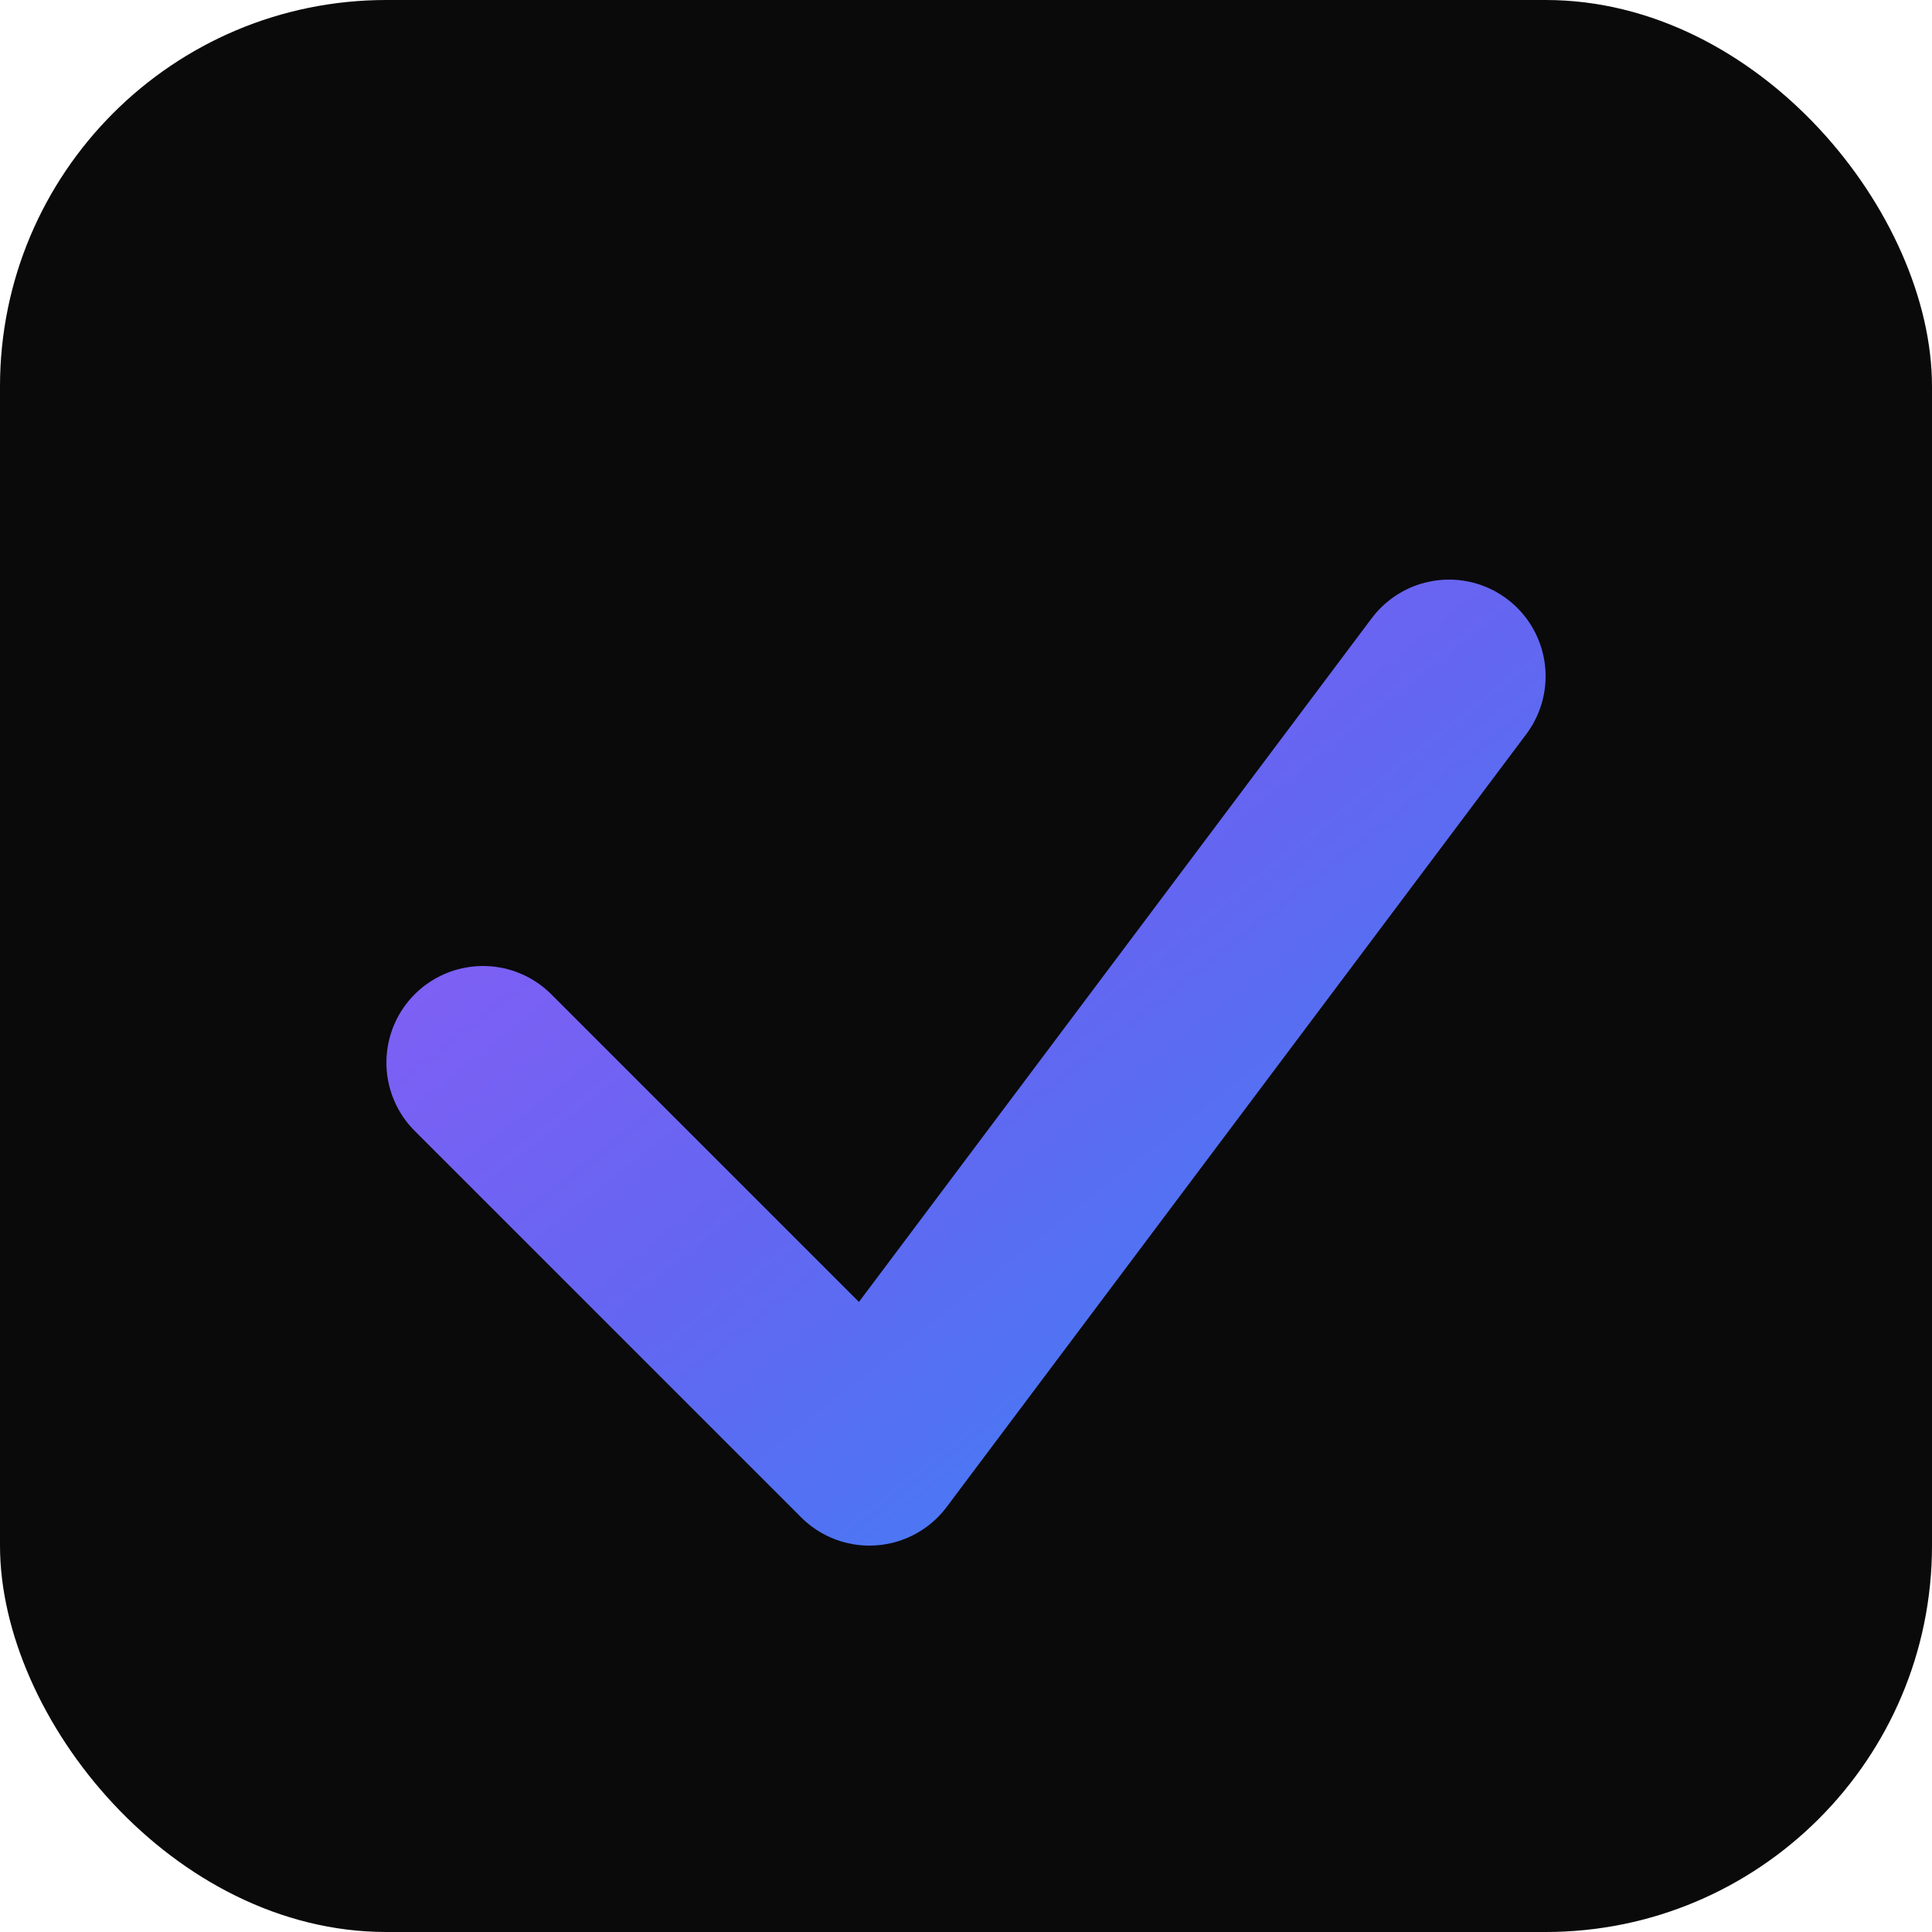
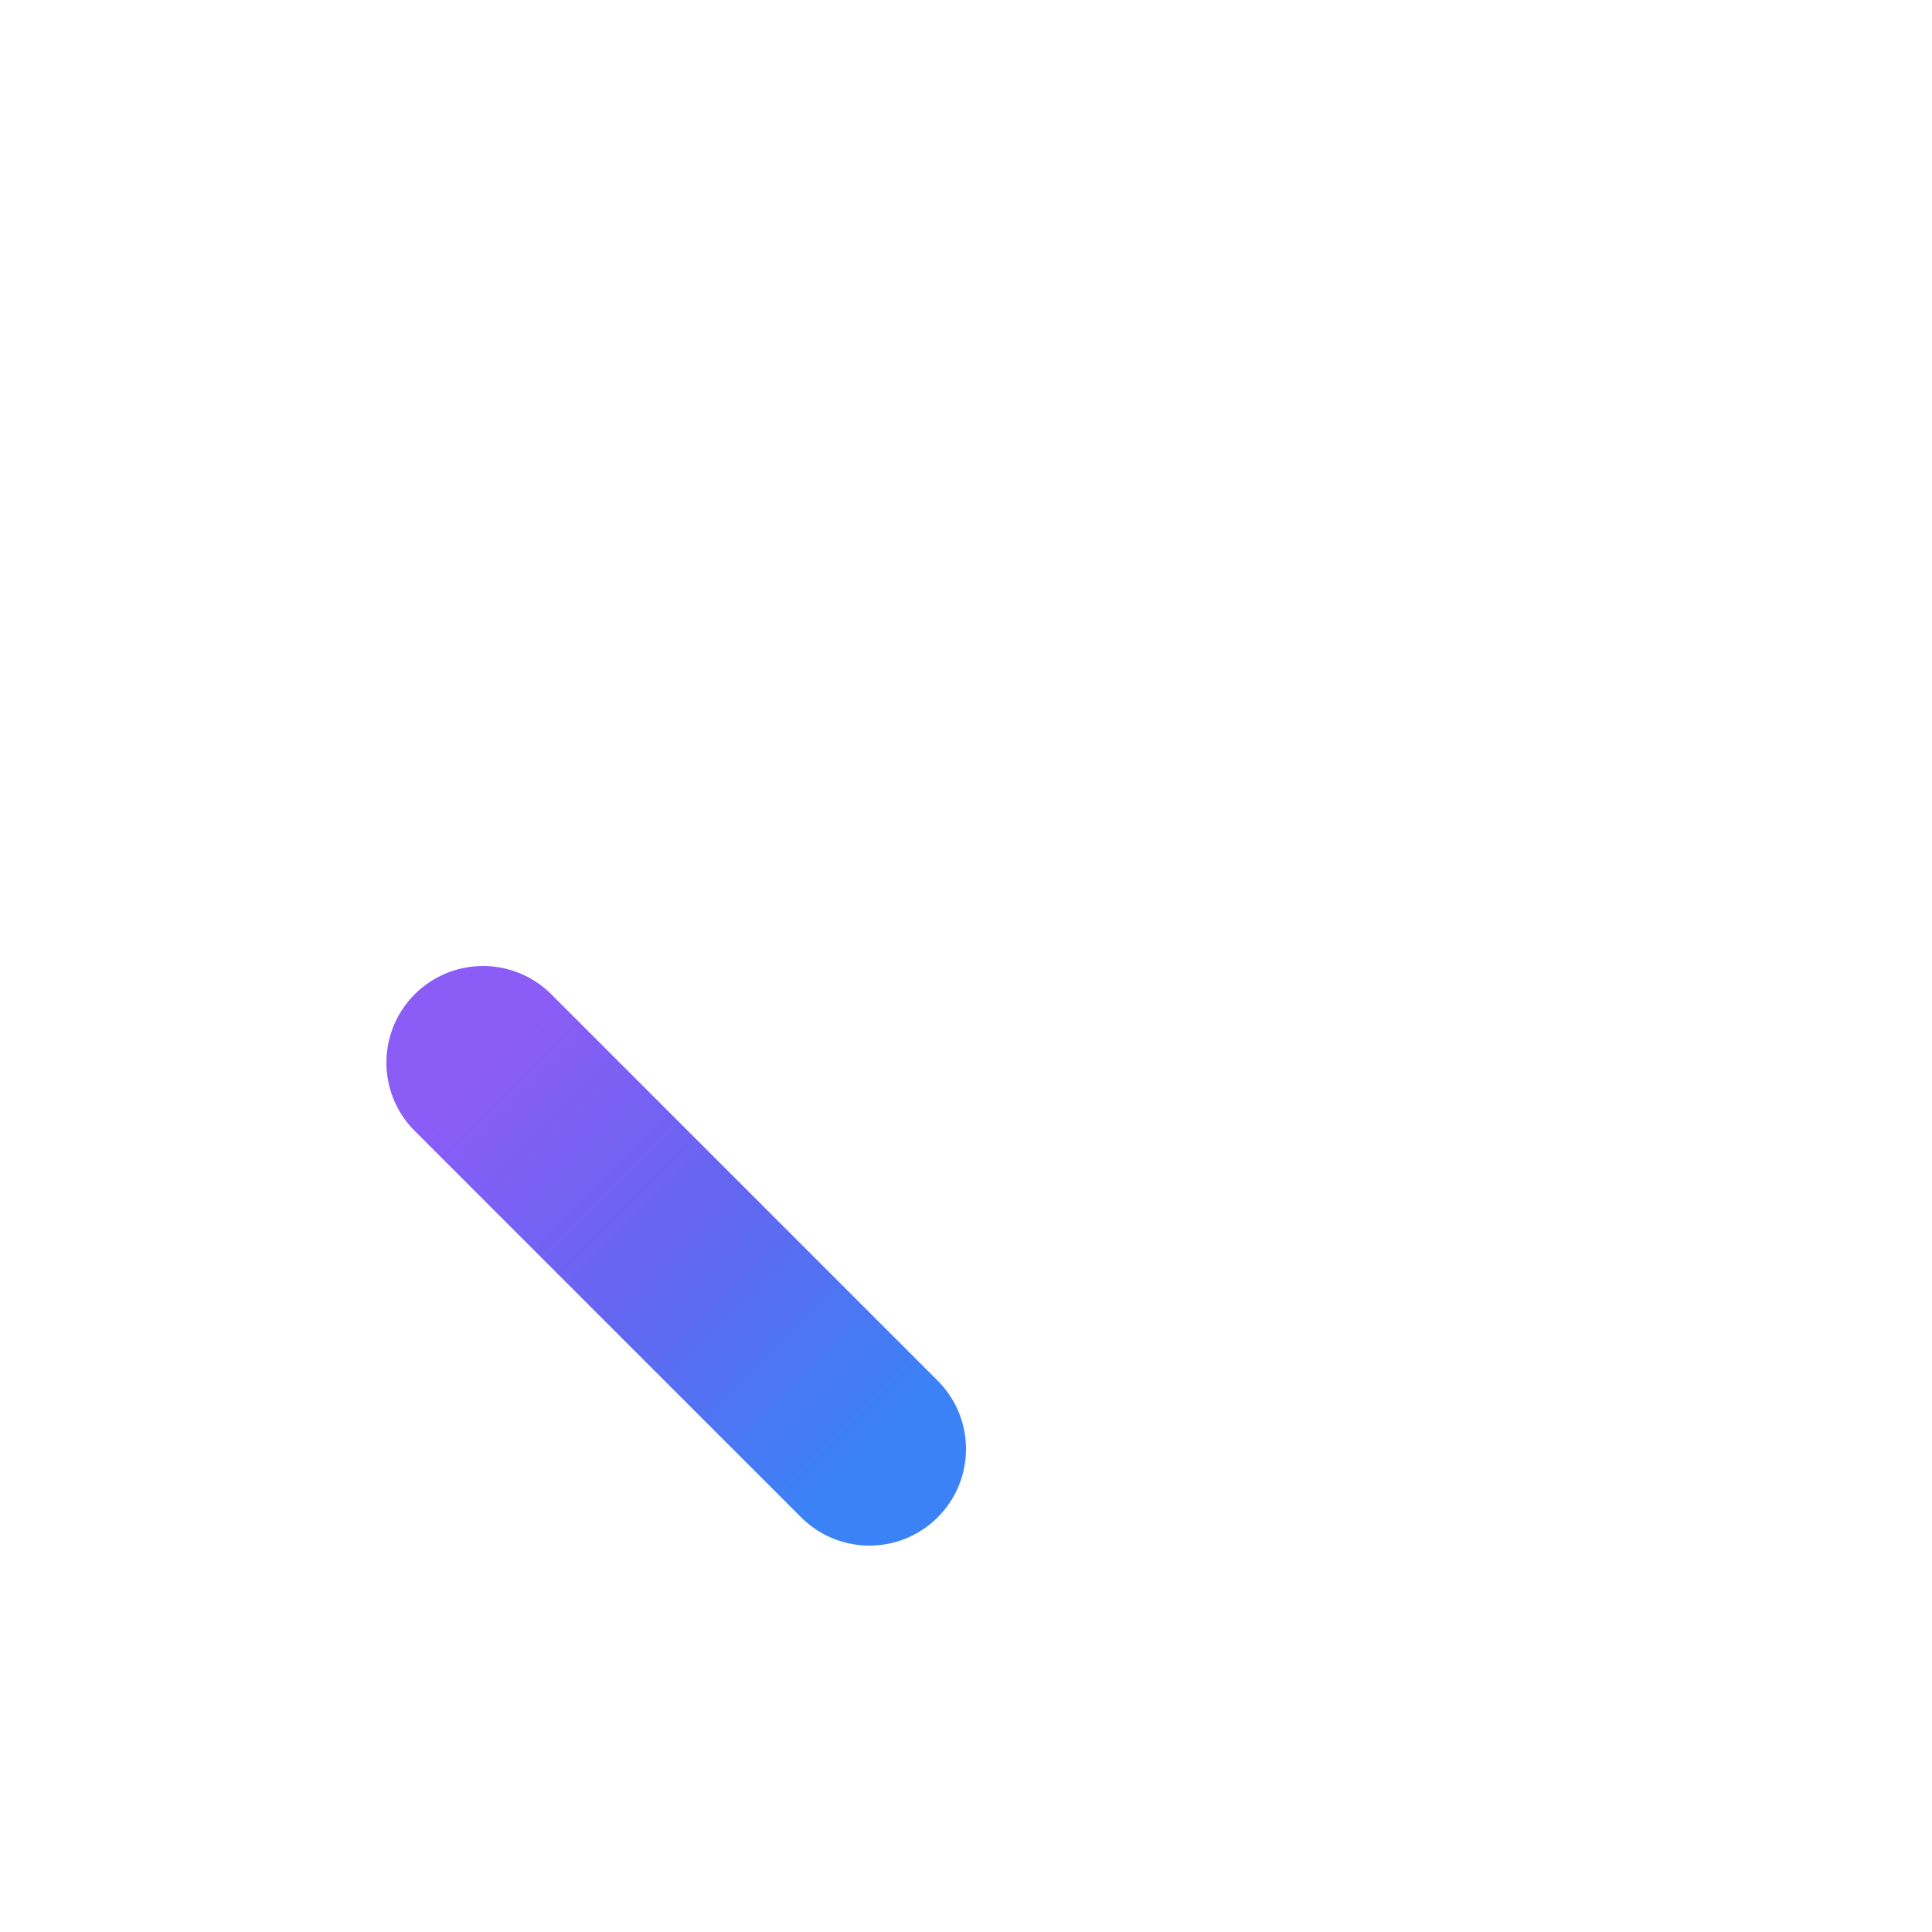
<svg xmlns="http://www.w3.org/2000/svg" viewBox="0 0 100 100">
  <defs>
    <linearGradient id="grad" x1="0%" y1="0%" x2="100%" y2="100%">
      <stop offset="0%" style="stop-color:#8b5cf6" />
      <stop offset="50%" style="stop-color:#6366f1" />
      <stop offset="100%" style="stop-color:#3b82f6" />
    </linearGradient>
  </defs>
-   <rect width="100" height="100" rx="20" fill="#0a0a0a" />
-   <path d="M25 55 L45 75 L75 35" stroke="url(#grad)" stroke-width="10" stroke-linecap="round" stroke-linejoin="round" fill="none" />
+   <path d="M25 55 L45 75 " stroke="url(#grad)" stroke-width="10" stroke-linecap="round" stroke-linejoin="round" fill="none" />
</svg>